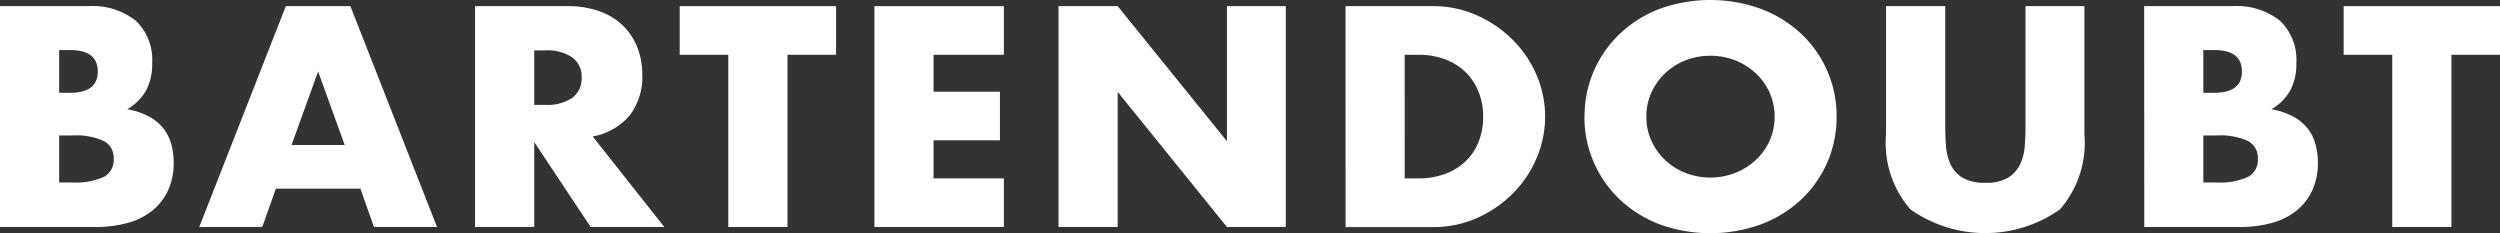
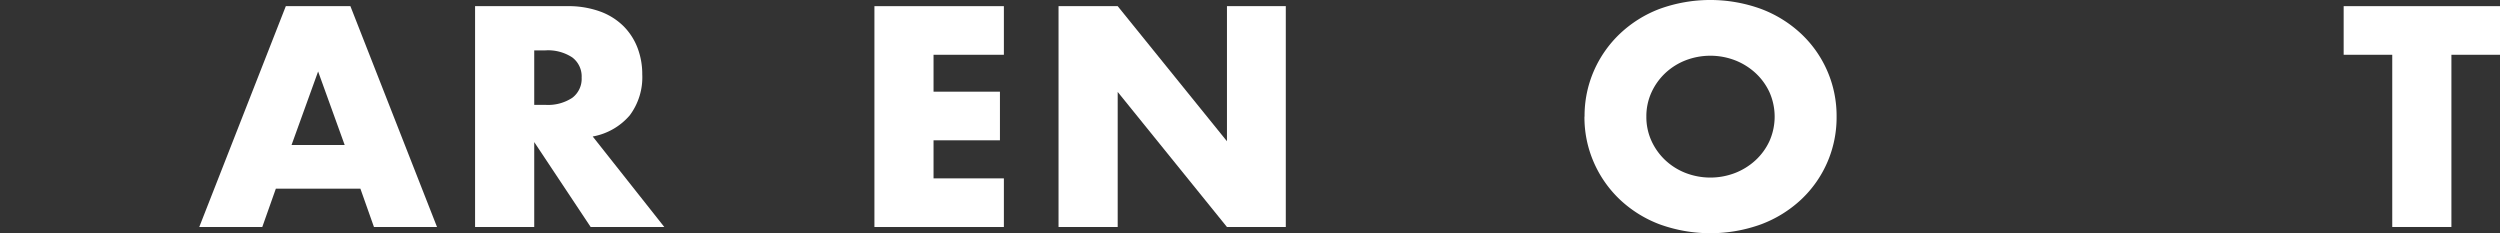
<svg xmlns="http://www.w3.org/2000/svg" viewBox="0 0 133.248 12.427">
  <rect x="0" y="0" width="133.248" height="12.427" fill="#333333" stroke="none" />
  <clipPath id="a">
    <path d="m0 0h133.248v12.427h-133.248z" />
  </clipPath>
  <g clip-path="url(#a)" fill="#fff">
-     <path d="m0 .681h4.7a3.687 3.687 0 0 1 2.542.781 2.868 2.868 0 0 1 .868 2.248 2.97 2.97 0 0 1 -.33 1.475 2.723 2.723 0 0 1 -1 .991 3.9 3.9 0 0 1 1.15.382 2.484 2.484 0 0 1 .772.632 2.351 2.351 0 0 1 .426.843 3.774 3.774 0 0 1 .129 1 3.448 3.448 0 0 1 -.3 1.467 2.994 2.994 0 0 1 -.837 1.077 3.611 3.611 0 0 1 -1.311.656 6.379 6.379 0 0 1 -1.738.219h-5.071zm3.153 4.619h.579q1.48 0 1.48-1.139t-1.48-1.14h-.579zm0 4.777h.692a3.606 3.606 0 0 0 1.7-.3 1.017 1.017 0 0 0 .515-.952 1.017 1.017 0 0 0 -.515-.952 3.606 3.606 0 0 0 -1.7-.3h-.692z" transform="translate(0 -.353)" />
    <path d="m29.988 10.407h-4.505l-.724 2.045h-3.359l4.614-11.771h3.442l4.617 11.771h-3.361zm-.837-2.326-1.416-3.919-1.416 3.919z" transform="translate(-10.78 -.353)" />
    <path d="m61.116 12.451h-3.925l-3.008-4.527v4.527h-3.153v-11.771h4.906a4.946 4.946 0 0 1 1.77.289 3.441 3.441 0 0 1 1.246.788 3.317 3.317 0 0 1 .74 1.155 3.932 3.932 0 0 1 .249 1.405 3.385 3.385 0 0 1 -.667 2.183 3.381 3.381 0 0 1 -1.974 1.127zm-6.933-6.51h.595a2.35 2.35 0 0 0 1.432-.375 1.266 1.266 0 0 0 .5-1.077 1.266 1.266 0 0 0 -.5-1.077 2.35 2.35 0 0 0 -1.432-.375h-.595z" transform="translate(-25.709 -.352)" />
-     <path d="m78.753 3.272v9.179h-3.153v-9.179h-2.59v-2.591h8.333v2.591z" transform="translate(-36.782 -.353)" />
    <path d="m100.823 3.272h-3.749v1.967h3.539v2.592h-3.539v2.029h3.749v2.592h-6.9v-11.771h6.9z" transform="translate(-47.317 -.353)" />
    <path d="m113.7 12.452v-11.771h3.153l5.824 7.2v-7.2h3.136v11.771h-3.136l-5.824-7.2v7.2z" transform="translate(-57.281 -.353)" />
-     <path d="m144.529.681h4.665a5.644 5.644 0 0 1 2.324.484 6.348 6.348 0 0 1 1.9 1.288 5.979 5.979 0 0 1 1.282 1.873 5.616 5.616 0 0 1 .007 4.465 5.938 5.938 0 0 1 -1.27 1.881 6.27 6.27 0 0 1 -1.9 1.3 5.685 5.685 0 0 1 -2.341.484h-4.665zm3.153 9.179h.724a4.017 4.017 0 0 0 1.464-.25 3.139 3.139 0 0 0 1.086-.687 2.938 2.938 0 0 0 .676-1.038 3.631 3.631 0 0 0 .233-1.319 3.519 3.519 0 0 0 -.242-1.311 3 3 0 0 0 -.684-1.046 3.139 3.139 0 0 0 -1.086-.687 3.982 3.982 0 0 0 -1.448-.249h-.724z" transform="translate(-72.813 -.353)" />
    <path d="m170.206 6.213a5.993 5.993 0 0 1 .5-2.443 6.089 6.089 0 0 1 1.382-1.97 6.345 6.345 0 0 1 2.112-1.324 7.929 7.929 0 0 1 5.413 0 6.422 6.422 0 0 1 2.136 1.324 5.994 5.994 0 0 1 1.89 4.418 5.994 5.994 0 0 1 -1.89 4.418 6.431 6.431 0 0 1 -2.132 1.319 7.937 7.937 0 0 1 -5.413 0 6.354 6.354 0 0 1 -2.116-1.319 6.089 6.089 0 0 1 -1.388-1.98 5.991 5.991 0 0 1 -.5-2.443m3.3 0a3.052 3.052 0 0 0 .274 1.3 3.267 3.267 0 0 0 .74 1.03 3.36 3.36 0 0 0 1.086.679 3.67 3.67 0 0 0 2.622 0 3.458 3.458 0 0 0 1.094-.679 3.229 3.229 0 0 0 .748-1.03 3.207 3.207 0 0 0 0-2.592 3.24 3.24 0 0 0 -.748-1.03 3.467 3.467 0 0 0 -1.094-.679 3.677 3.677 0 0 0 -2.622 0 3.368 3.368 0 0 0 -1.086.679 3.278 3.278 0 0 0 -.74 1.03 3.054 3.054 0 0 0 -.274 1.3" transform="translate(-85.75)" />
-     <path d="m205.746.681v6.4q0 .516.04 1.054a2.82 2.82 0 0 0 .241.976 1.641 1.641 0 0 0 .636.71 2.3 2.3 0 0 0 1.222.273 2.255 2.255 0 0 0 1.215-.273 1.712 1.712 0 0 0 .636-.71 2.718 2.718 0 0 0 .249-.976q.04-.539.04-1.054v-6.4h3.137v6.819a5.406 5.406 0 0 1 -1.3 4.012 6.913 6.913 0 0 1 -7.971 0 5.384 5.384 0 0 1 -1.3-4.012v-6.819z" transform="translate(-102.066 -.353)" />
-     <path d="m230.313.681h4.7a3.686 3.686 0 0 1 2.542.781 2.866 2.866 0 0 1 .869 2.248 2.97 2.97 0 0 1 -.33 1.475 2.726 2.726 0 0 1 -1 .991 3.9 3.9 0 0 1 1.15.382 2.481 2.481 0 0 1 .773.632 2.342 2.342 0 0 1 .426.843 3.754 3.754 0 0 1 .129 1 3.448 3.448 0 0 1 -.3 1.467 2.994 2.994 0 0 1 -.837 1.077 3.613 3.613 0 0 1 -1.311.656 6.372 6.372 0 0 1 -1.738.219h-5.067zm3.153 4.619h.579q1.48 0 1.48-1.139t-1.48-1.14h-.579zm0 4.777h.692a3.606 3.606 0 0 0 1.7-.3 1.017 1.017 0 0 0 .515-.952 1.017 1.017 0 0 0 -.515-.952 3.606 3.606 0 0 0 -1.7-.3h-.692z" transform="translate(-116.031 -.353)" />
    <path d="m257.485 3.272v9.179h-3.153v-9.179h-2.59v-2.591h8.333v2.591z" transform="translate(-126.827 -.353)" />
  </g>
</svg>